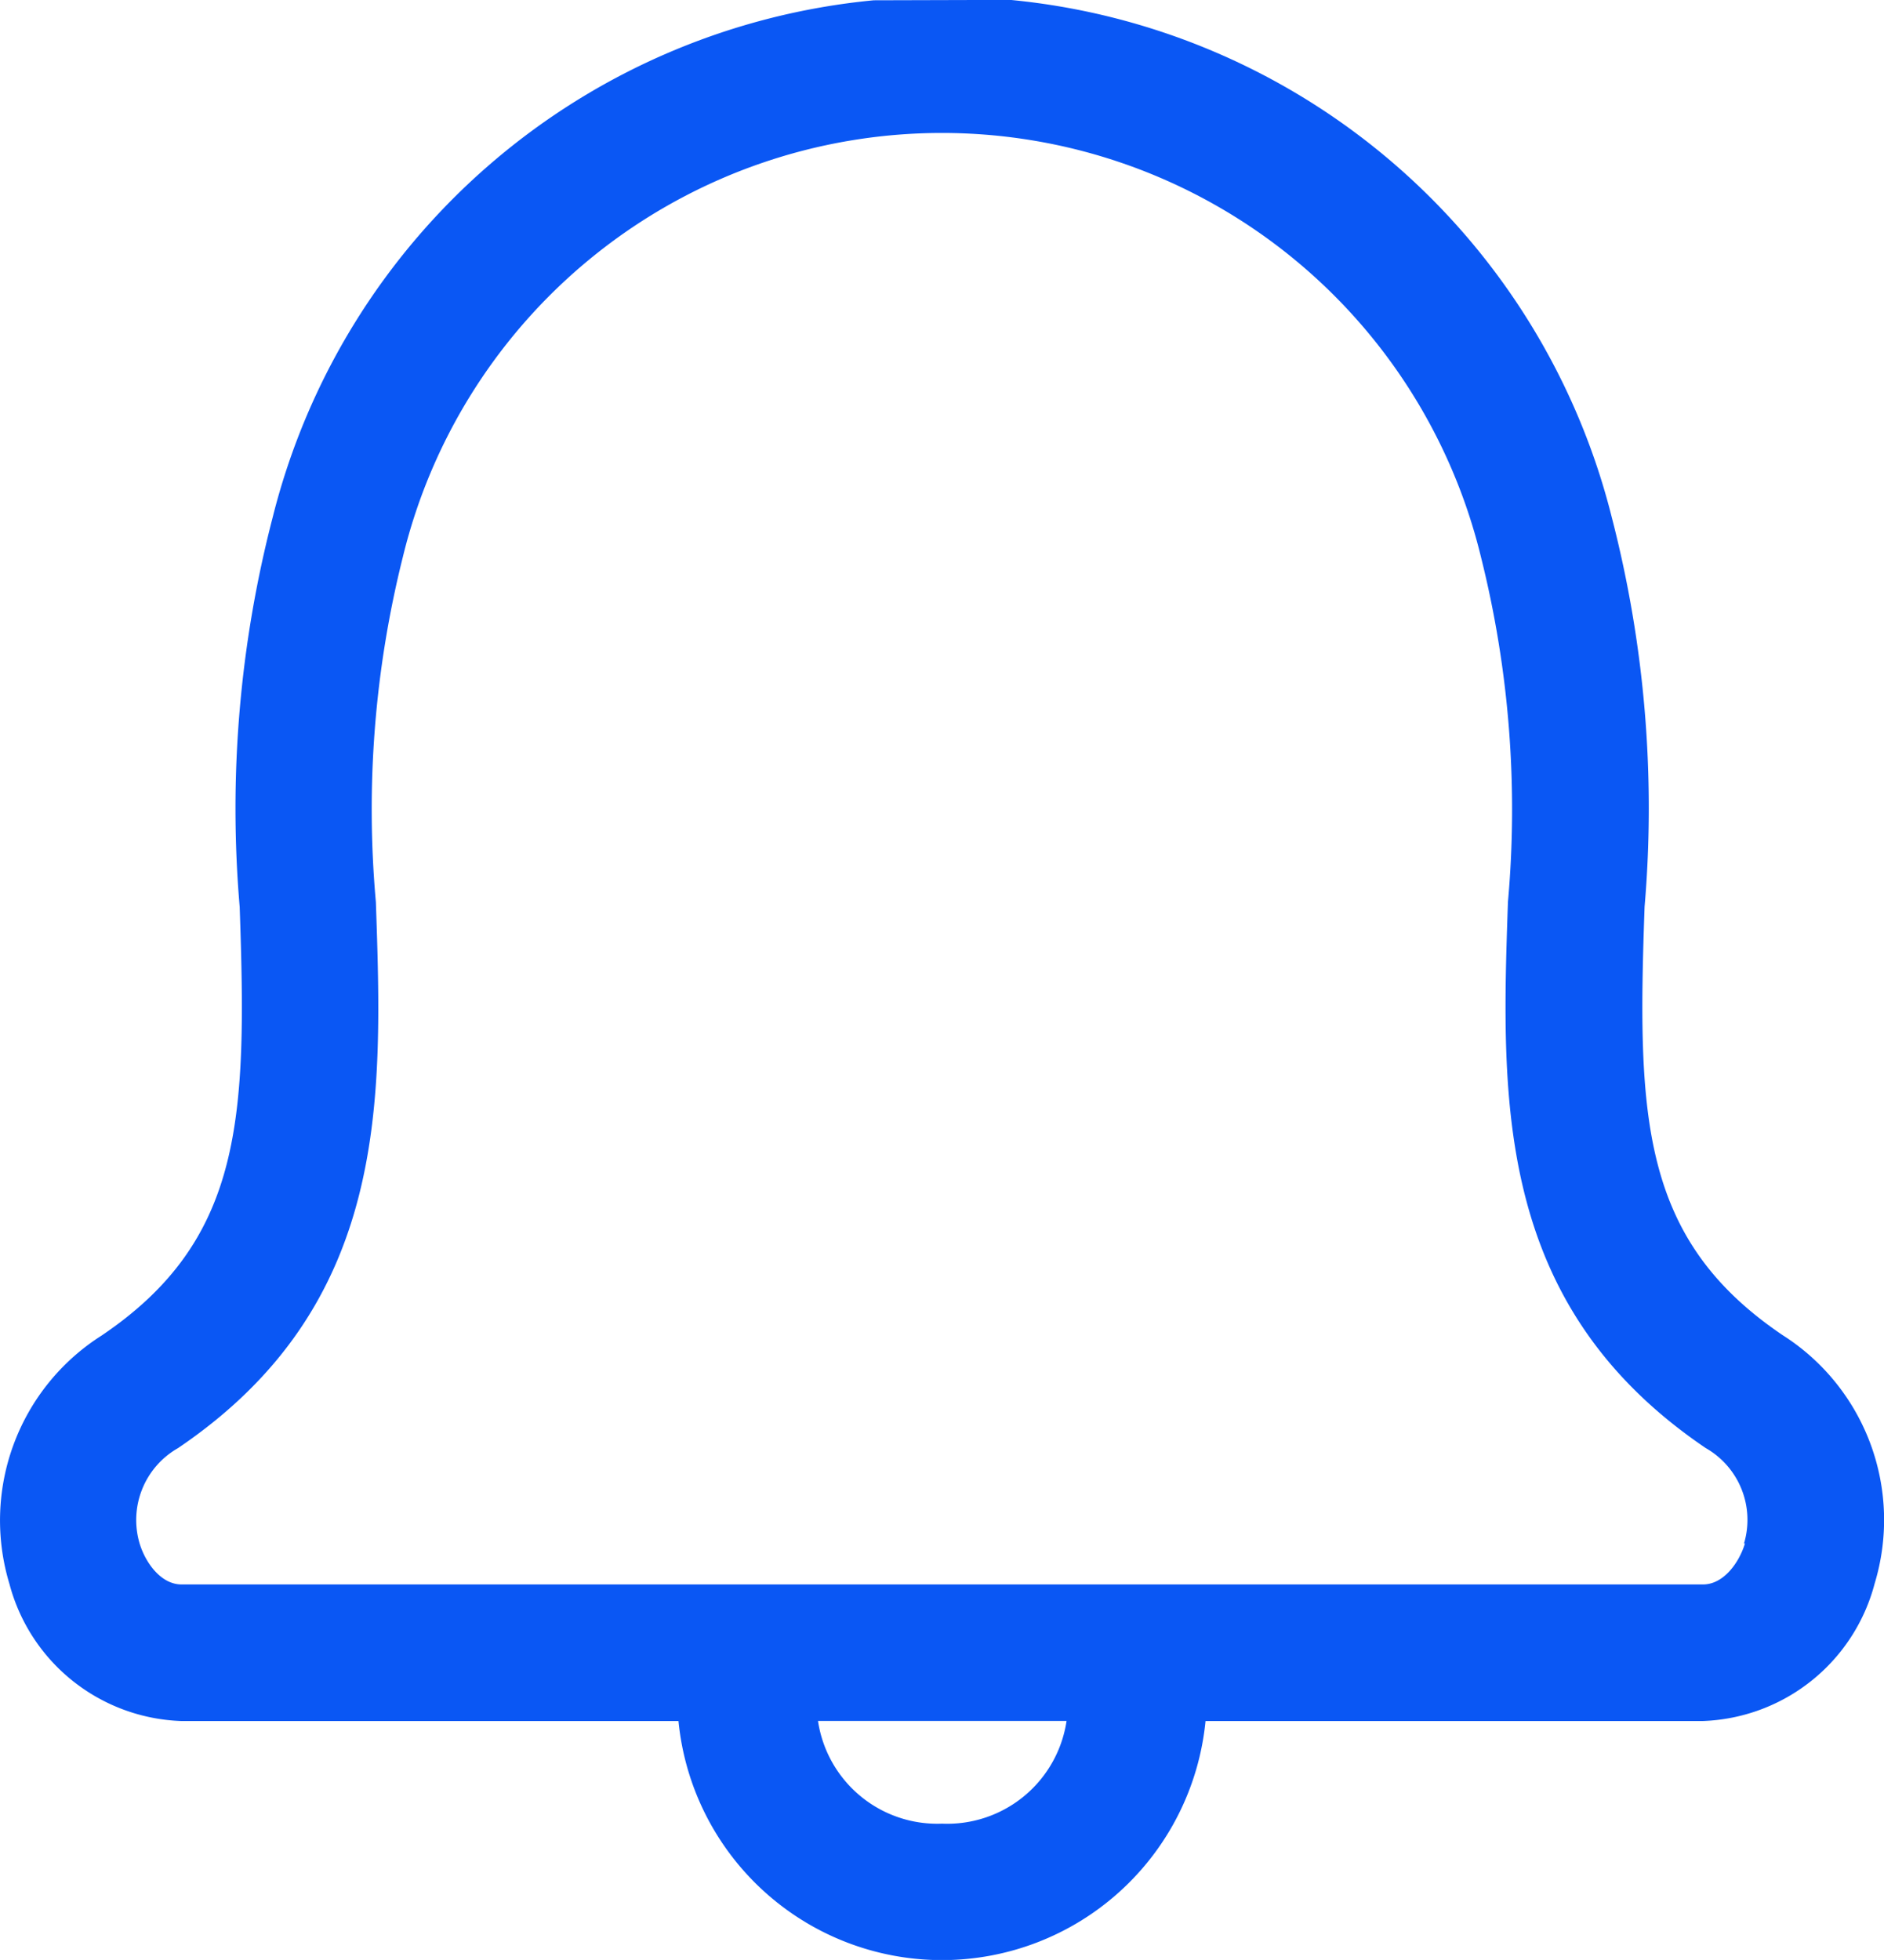
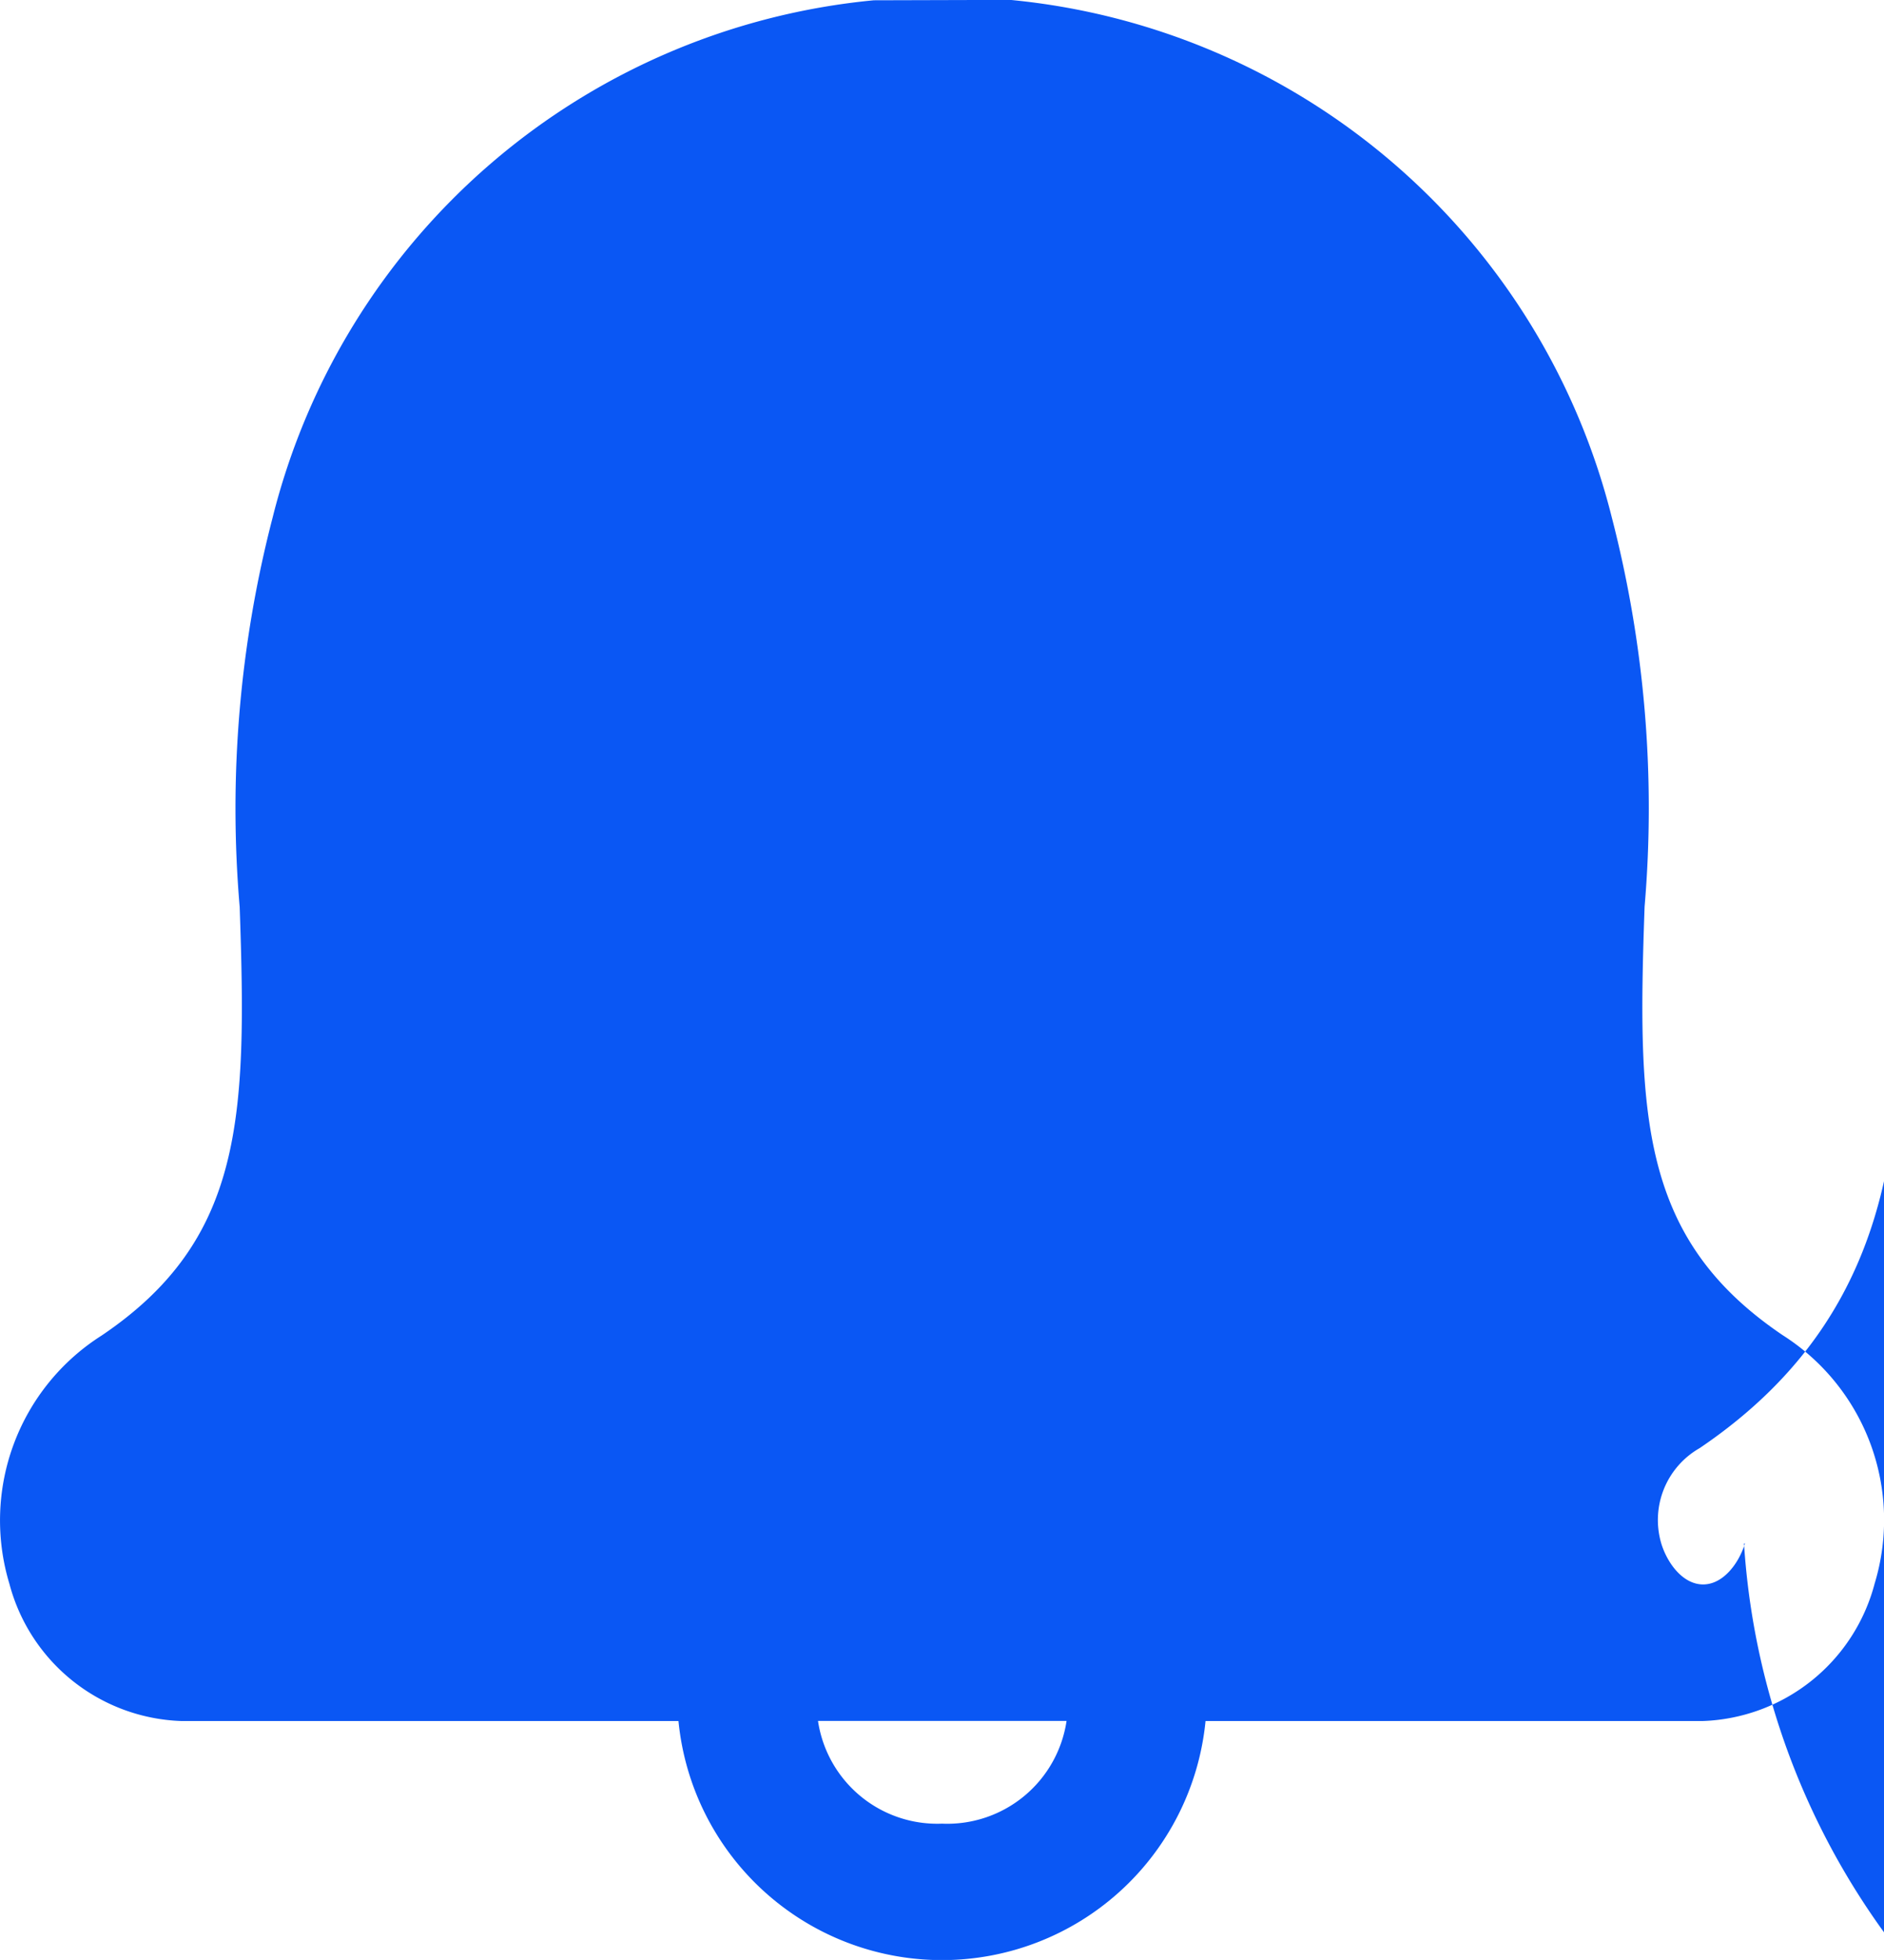
<svg xmlns="http://www.w3.org/2000/svg" width="20.185" height="20.992" viewBox="0 0 20.185 20.992">
  <defs>
    <style>
      .cls-1 {
        fill: #0a57f4;
      }
    </style>
  </defs>
  <g id="Group_52603" data-name="Group 52603" transform="translate(-1694 -27.758)">
    <g id="Notifications" transform="translate(1667.585 -3.139)">
-       <path id="Path_62156" data-name="Path 62156" class="cls-1" d="M35.777,30.9a7.358,7.358,0,0,0-6.441,5.54,12.4,12.4,0,0,0-.353,4.172c.077,2.239.049,3.558-1.479,4.589a2.345,2.345,0,0,0-.988,2.66,1.975,1.975,0,0,0,1.844,1.469h5.324a2.837,2.837,0,0,0,5.647,0h5.324A1.975,1.975,0,0,0,46.5,47.857a2.345,2.345,0,0,0-.986-2.66c-1.526-1.031-1.558-2.348-1.479-4.589a12.426,12.426,0,0,0-.352-4.172,7.364,7.364,0,0,0-6.443-5.54m-.73,19.533a1.292,1.292,0,0,1-1.331-1.1h2.663A1.292,1.292,0,0,1,36.507,50.429Zm8.6-3c-.064.21-.232.438-.448.438H28.359c-.216,0-.383-.226-.448-.438a.886.886,0,0,1,.411-1.022c2.269-1.535,2.193-3.725,2.12-5.85a11.114,11.114,0,0,1,.289-3.694,5.943,5.943,0,0,1,11.551,0,11.125,11.125,0,0,1,.289,3.694c-.073,2.122-.146,4.316,2.12,5.85A.885.885,0,0,1,45.1,47.429Z" transform="translate(0 0)" />
+       <path id="Path_62156" data-name="Path 62156" class="cls-1" d="M35.777,30.9a7.358,7.358,0,0,0-6.441,5.54,12.4,12.4,0,0,0-.353,4.172c.077,2.239.049,3.558-1.479,4.589a2.345,2.345,0,0,0-.988,2.66,1.975,1.975,0,0,0,1.844,1.469h5.324a2.837,2.837,0,0,0,5.647,0h5.324A1.975,1.975,0,0,0,46.5,47.857a2.345,2.345,0,0,0-.986-2.66c-1.526-1.031-1.558-2.348-1.479-4.589a12.426,12.426,0,0,0-.352-4.172,7.364,7.364,0,0,0-6.443-5.54m-.73,19.533a1.292,1.292,0,0,1-1.331-1.1h2.663A1.292,1.292,0,0,1,36.507,50.429Zm8.6-3c-.064.21-.232.438-.448.438c-.216,0-.383-.226-.448-.438a.886.886,0,0,1,.411-1.022c2.269-1.535,2.193-3.725,2.12-5.85a11.114,11.114,0,0,1,.289-3.694,5.943,5.943,0,0,1,11.551,0,11.125,11.125,0,0,1,.289,3.694c-.073,2.122-.146,4.316,2.12,5.85A.885.885,0,0,1,45.1,47.429Z" transform="translate(0 0)" />
    </g>
  </g>
</svg>